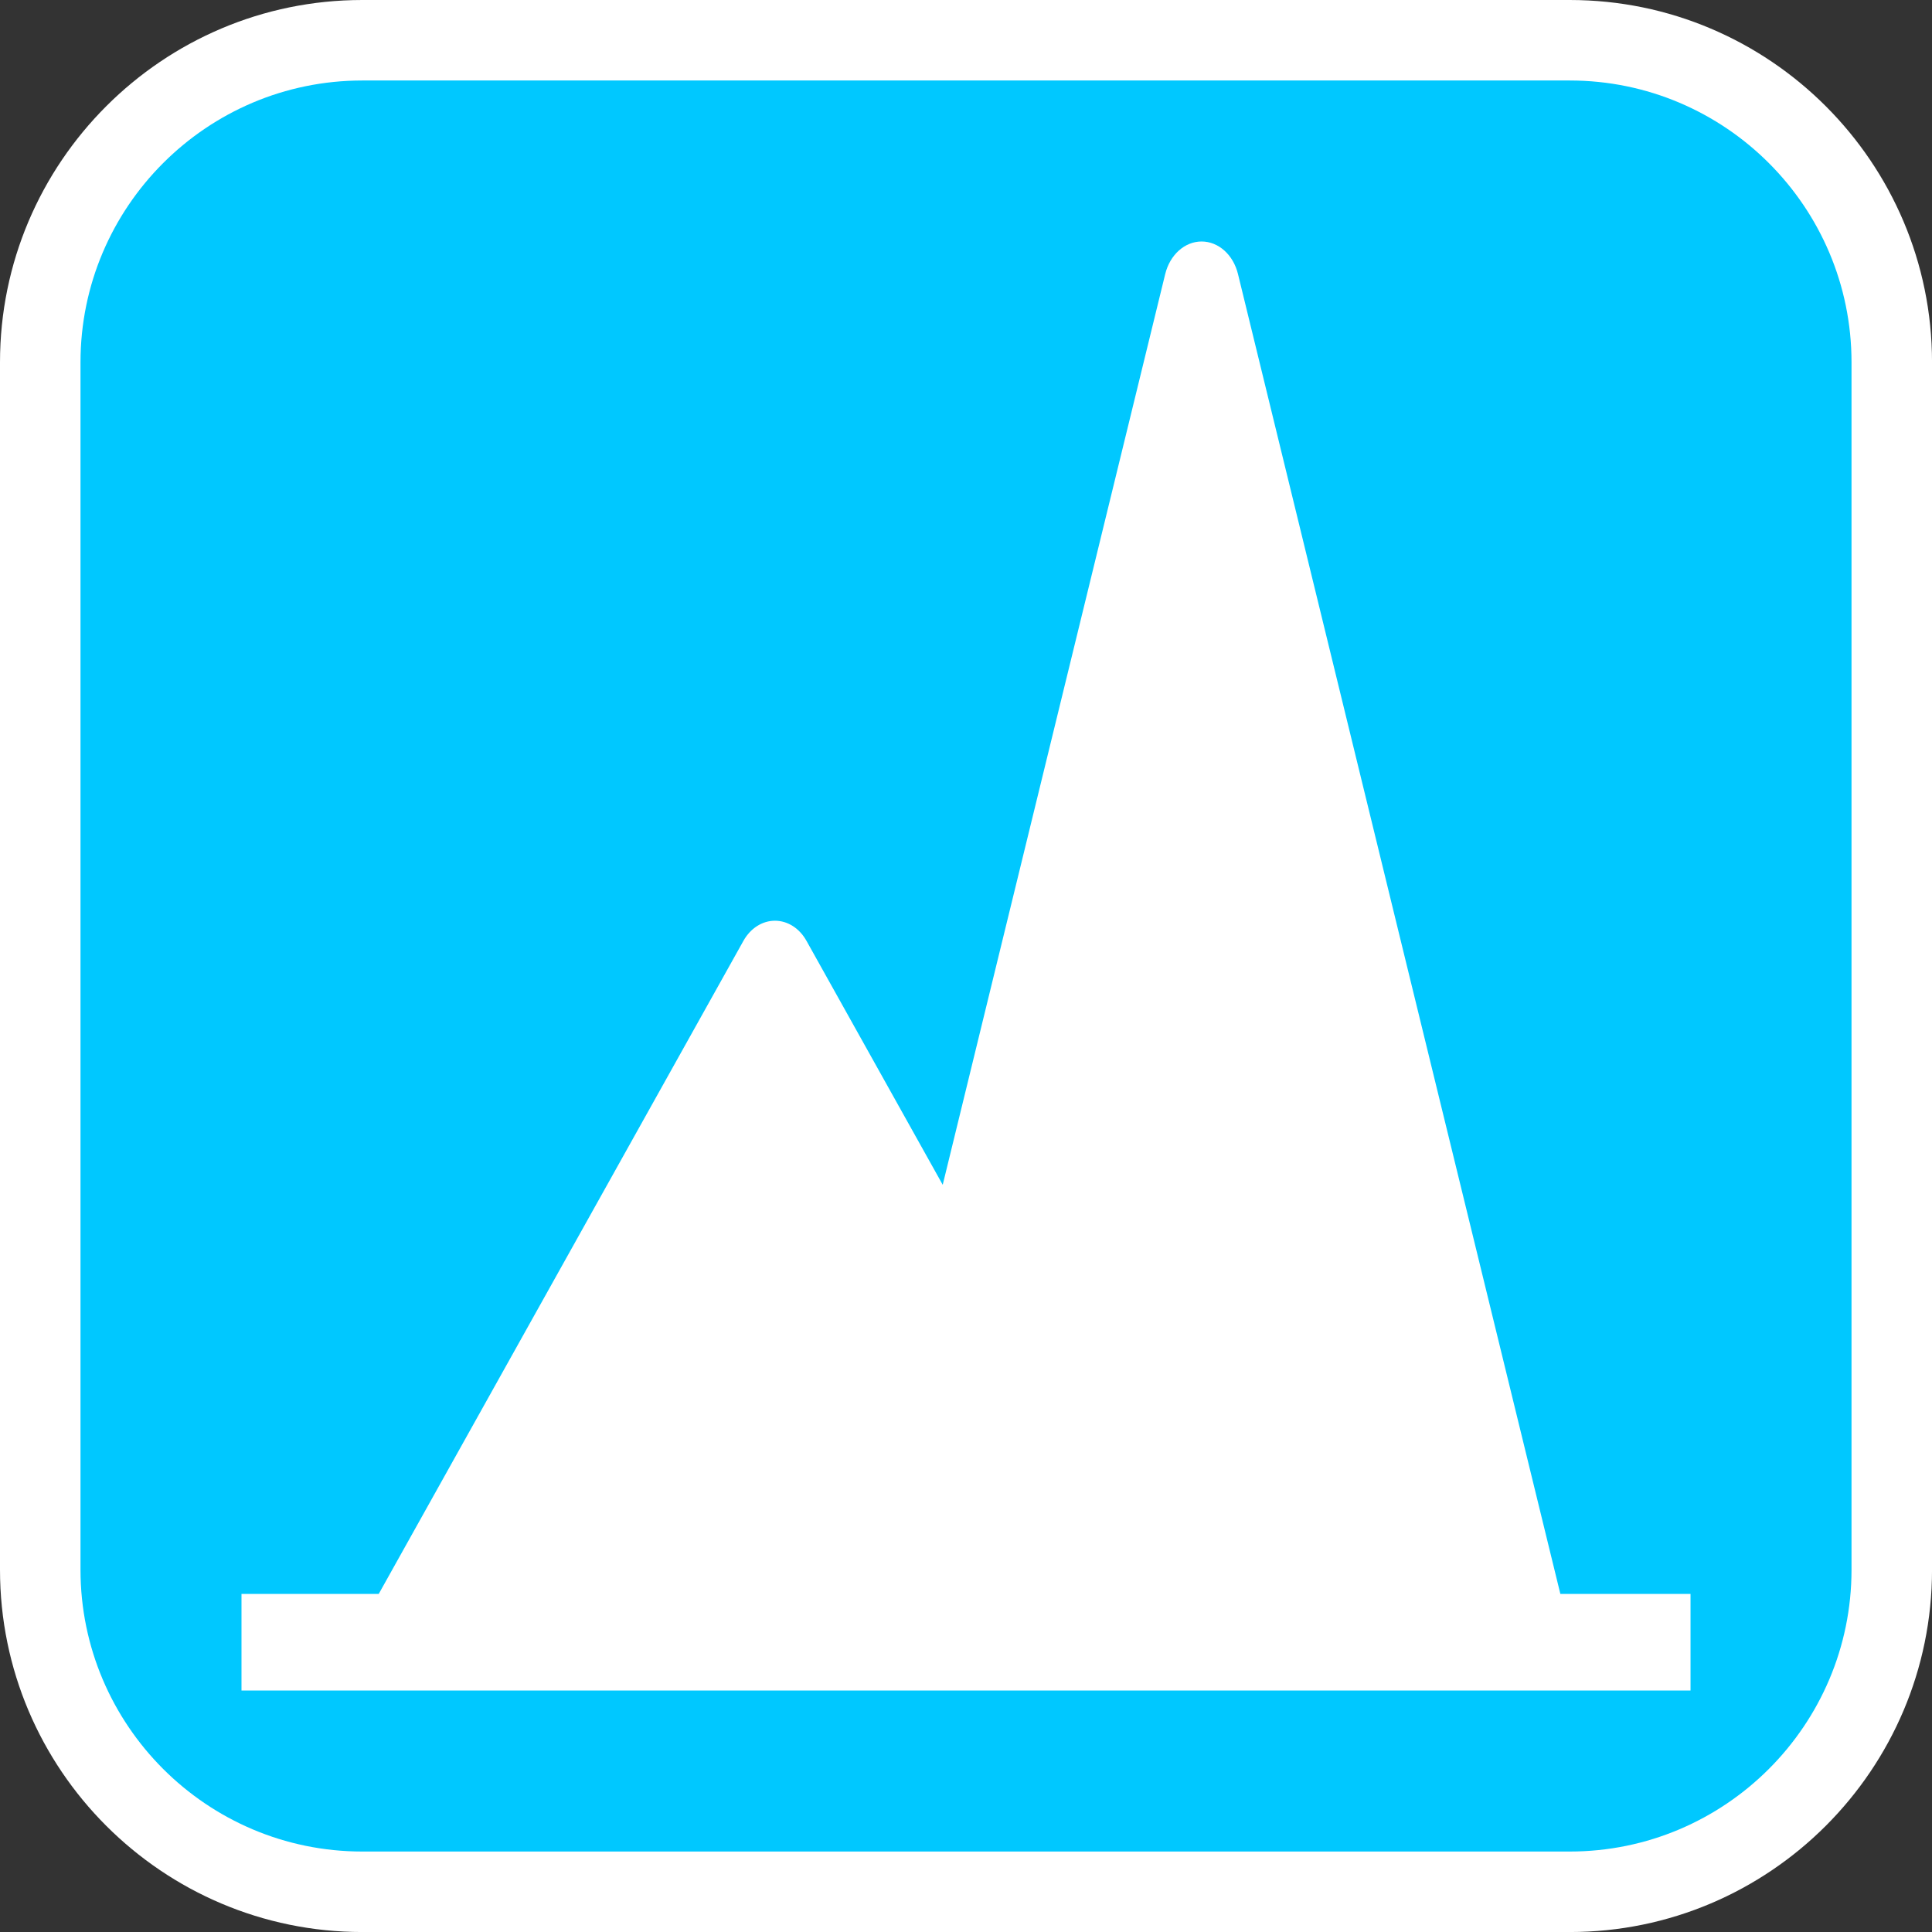
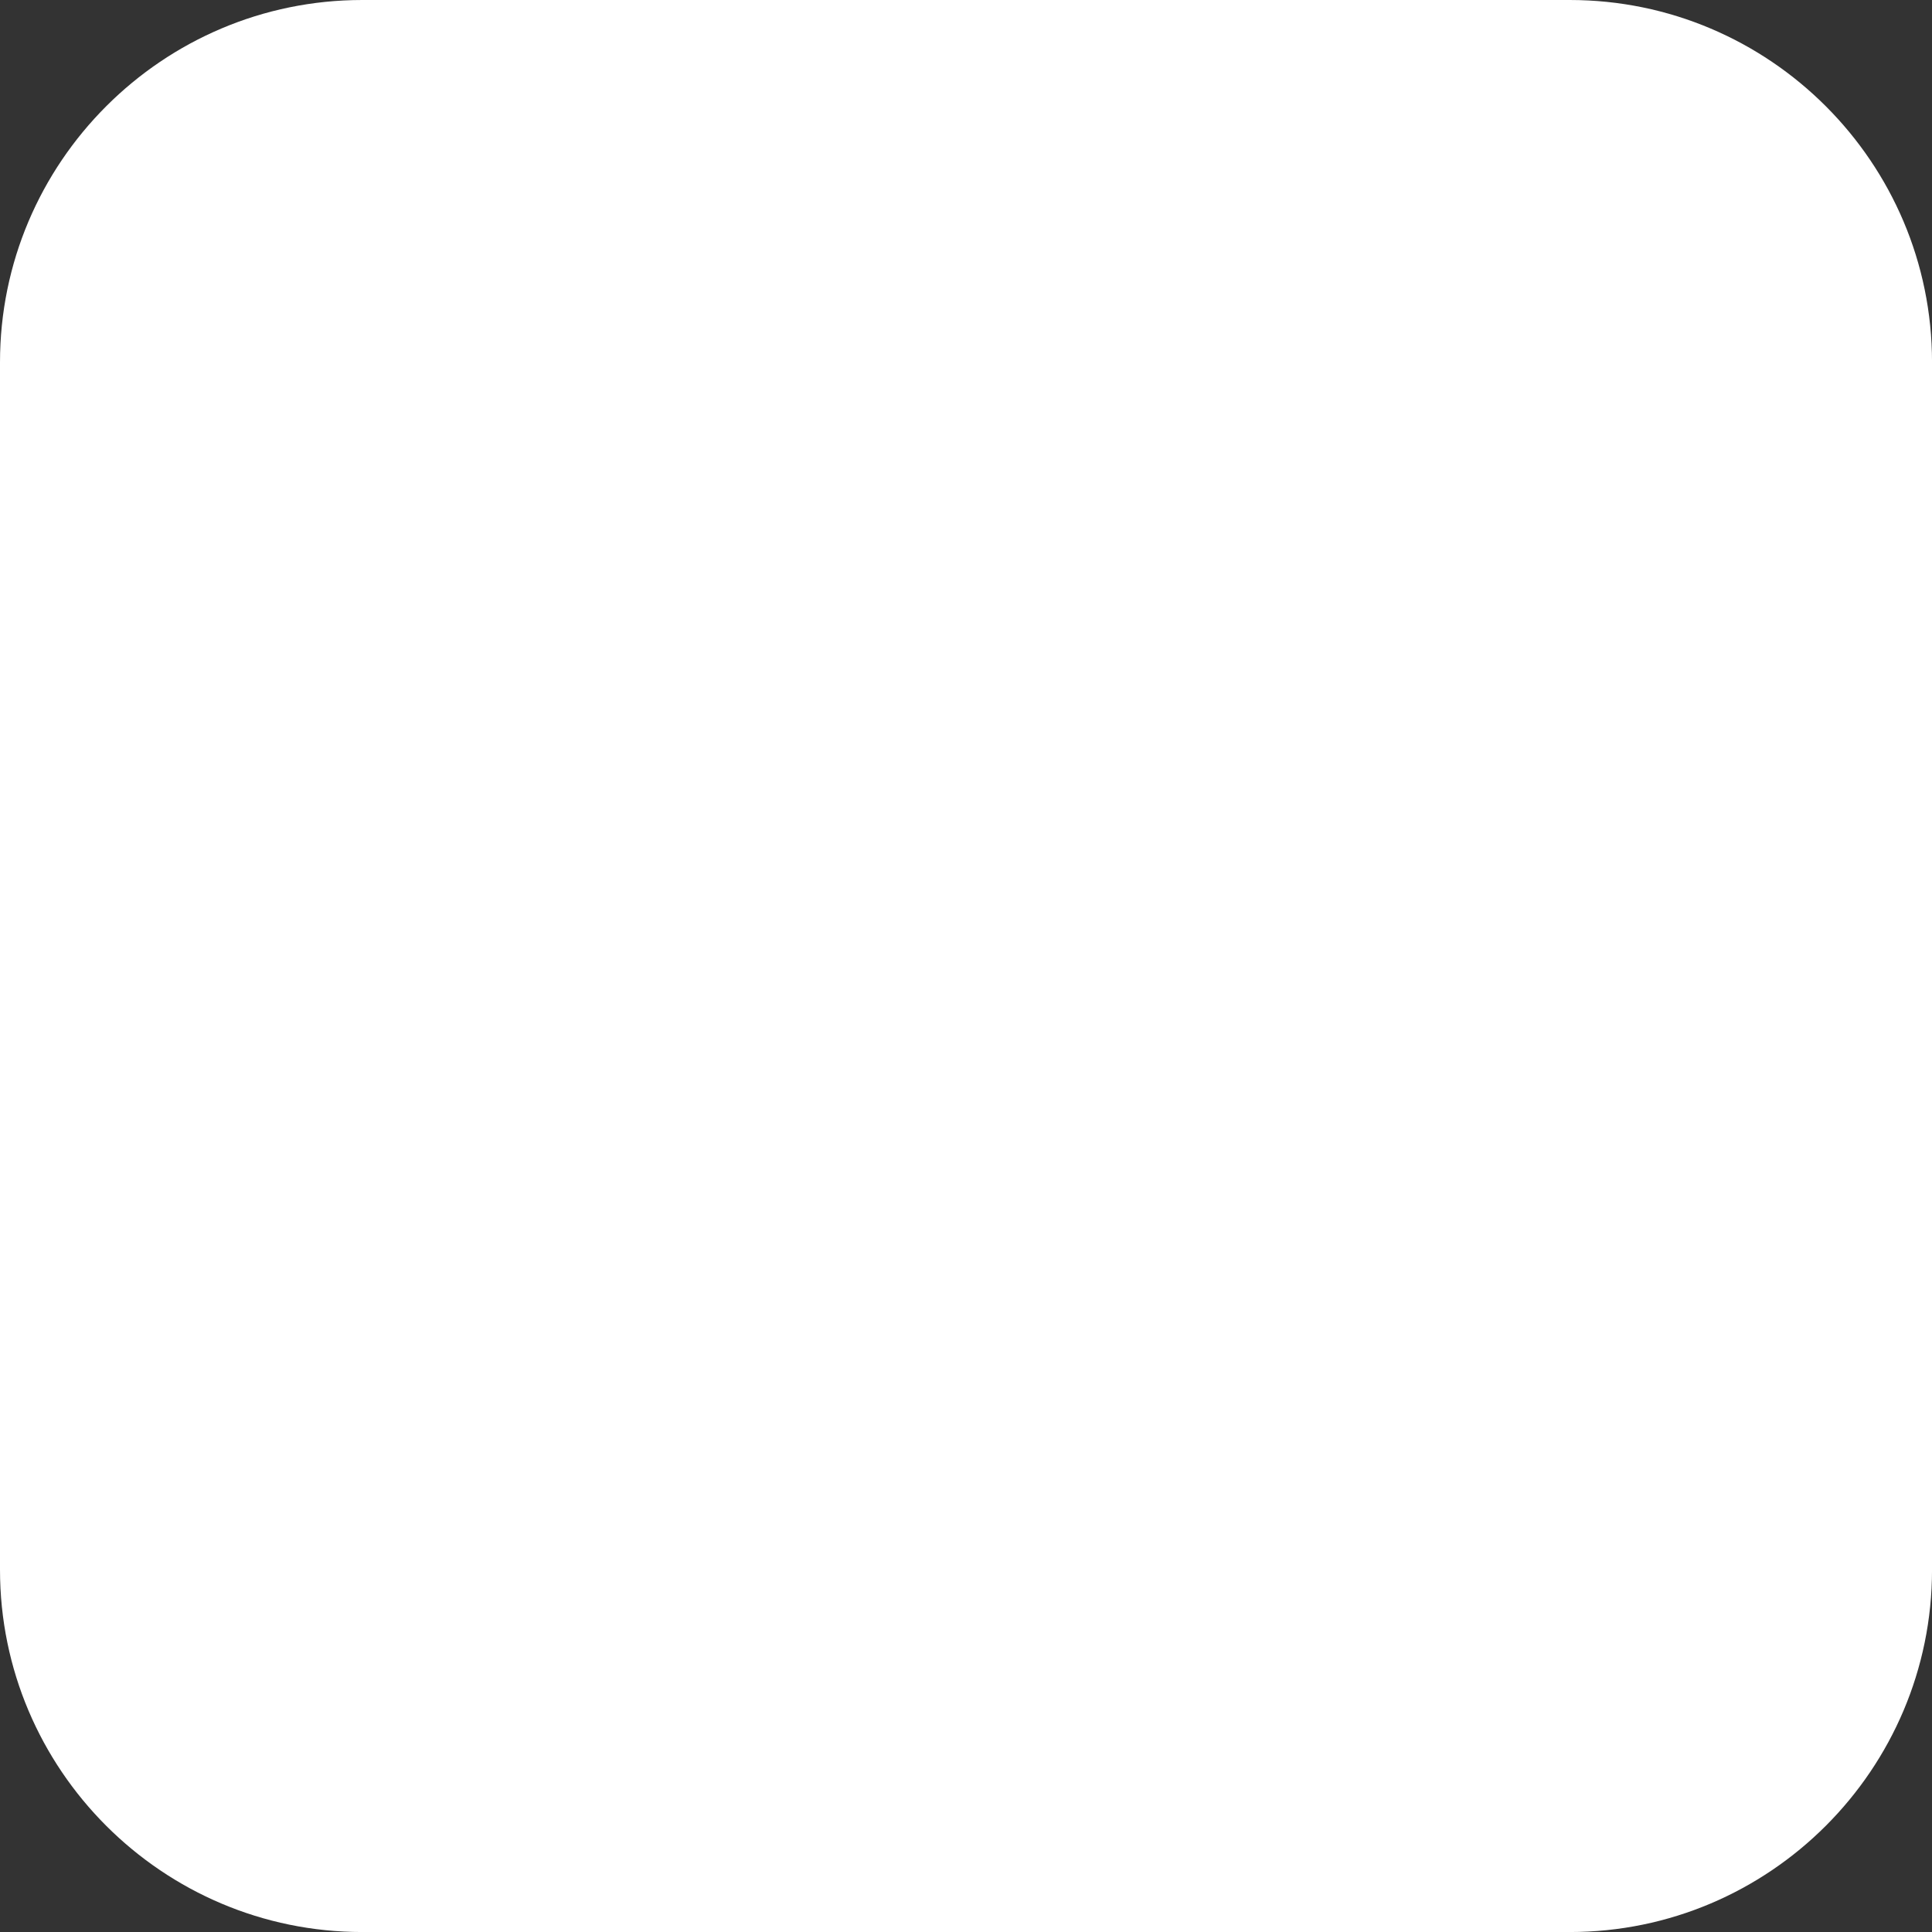
<svg xmlns="http://www.w3.org/2000/svg" version="1.1" id="Calque_1" x="0px" y="0px" width="136.061px" height="136.061px" viewBox="0 0 136.061 136.061" enable-background="new 0 0 136.061 136.061" xml:space="preserve">
  <rect x="0" y="0" width="136.061" height="136.061" fill="#333333" stroke="none" />
  <g>
    <path fill="#FFFFFF" d="M110.55,0H25.512C11.445,0,0,11.445,0,25.512v85.039c0,14.067,11.444,25.512,25.512,25.512h85.038   c14.069,0,25.513-11.444,25.513-25.512V25.512C136.063,11.445,124.619,0,110.55,0z" />
-     <path fill="#00C8FF" d="M110.55,5.669H25.512c-10.941,0-19.843,8.901-19.843,19.843v85.039c0,10.941,8.901,19.843,19.843,19.843   h85.038c10.942,0,19.843-8.901,19.843-19.843V25.512C130.393,14.571,121.492,5.669,110.55,5.669z" />
  </g>
  <path fill="#FFFFFF" d="M109.888,112.251L98.864,67.134L87.186,19.303c-0.33-1.36-1.375-2.296-2.563-2.296s-2.23,0.936-2.564,2.296  L66.391,83.439l-9.593-17.177c-0.494-0.888-1.327-1.42-2.221-1.42c-0.893,0-1.728,0.532-2.223,1.42l-25.681,45.989h-9.666v6.803  h102.048v-6.803H109.888z" />
</svg>